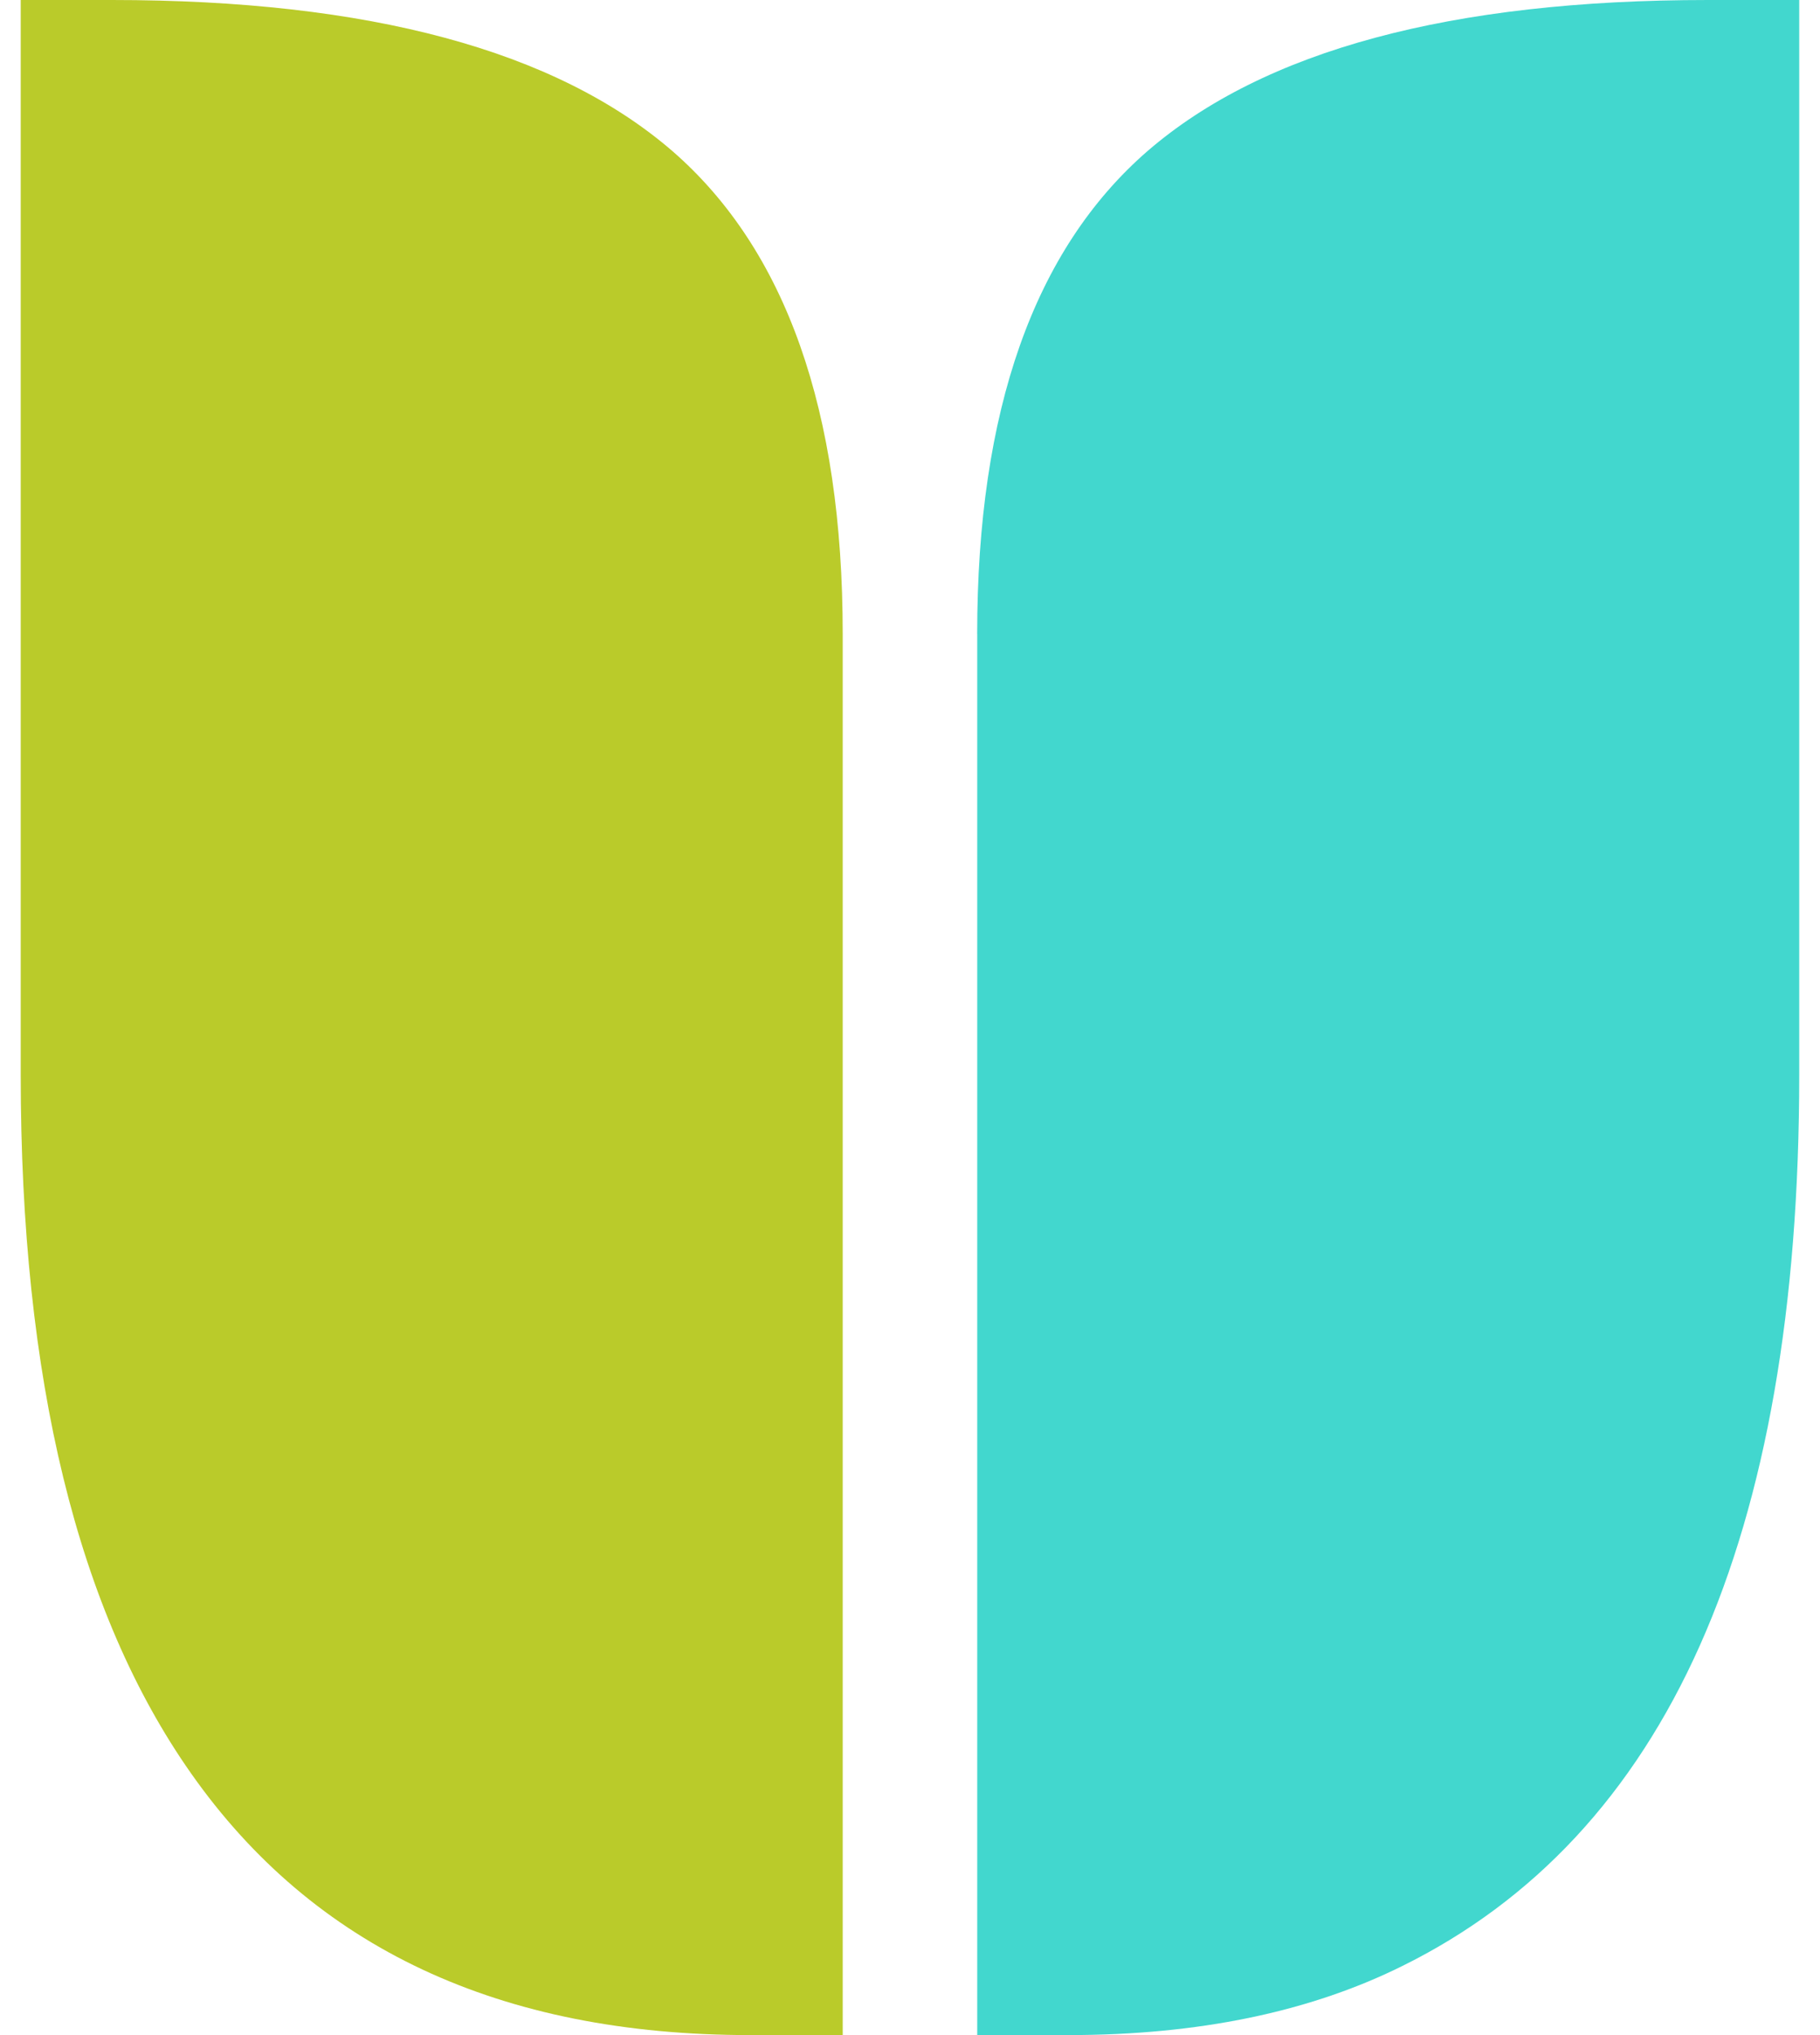
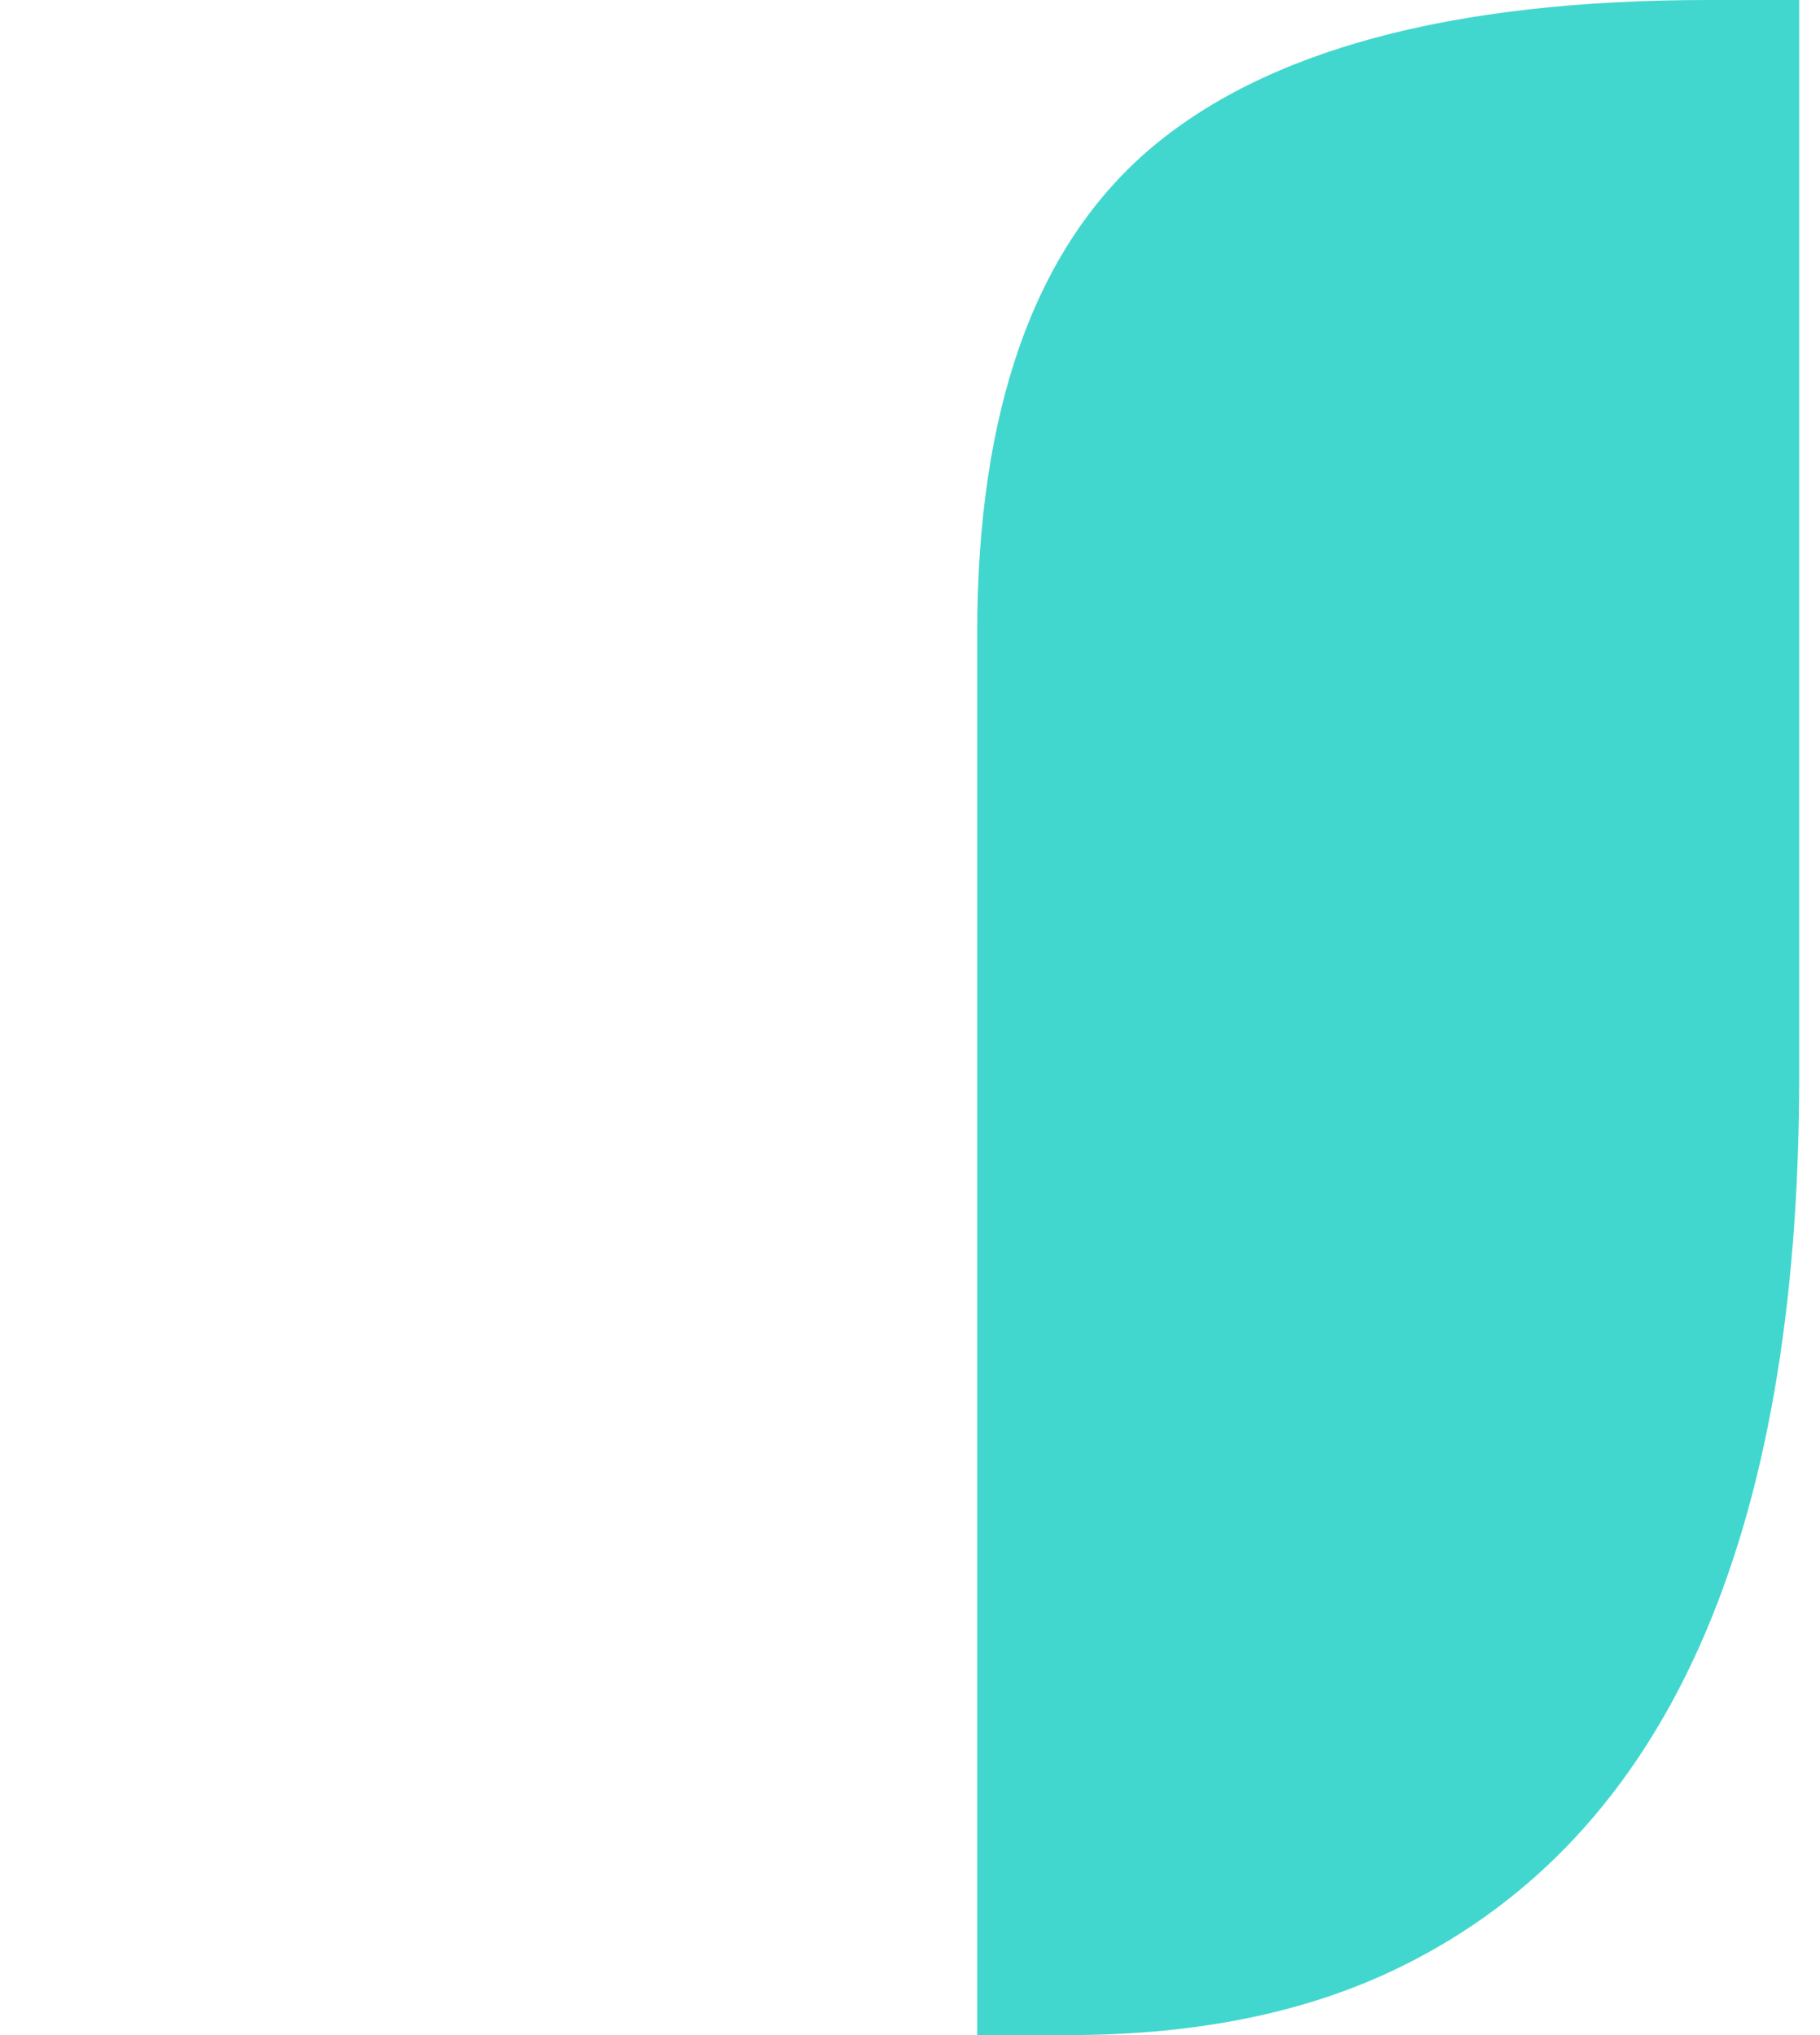
<svg xmlns="http://www.w3.org/2000/svg" width="34" height="38">
  <path d="M18.255 11.838c0-4.169 1.061-7.176 3.183-9.018C23.616.94 27.106 0 31.909 0h1.703v20.075c0 8.655-2.476 14.202-7.427 16.641-1.731.856-3.807 1.284-6.226 1.284h-1.703V11.838z" fill="#42d7ce" />
-   <path d="M14.012 38C9.34 38 5.859 36.371 3.57 33.114 1.448 30.098.387 25.752.387 20.075V0H2.09c4.802 0 8.292.94 10.47 2.82 2.122 1.843 3.183 4.849 3.183 9.018V38h-1.731z" fill="#bacb2a" />
</svg>